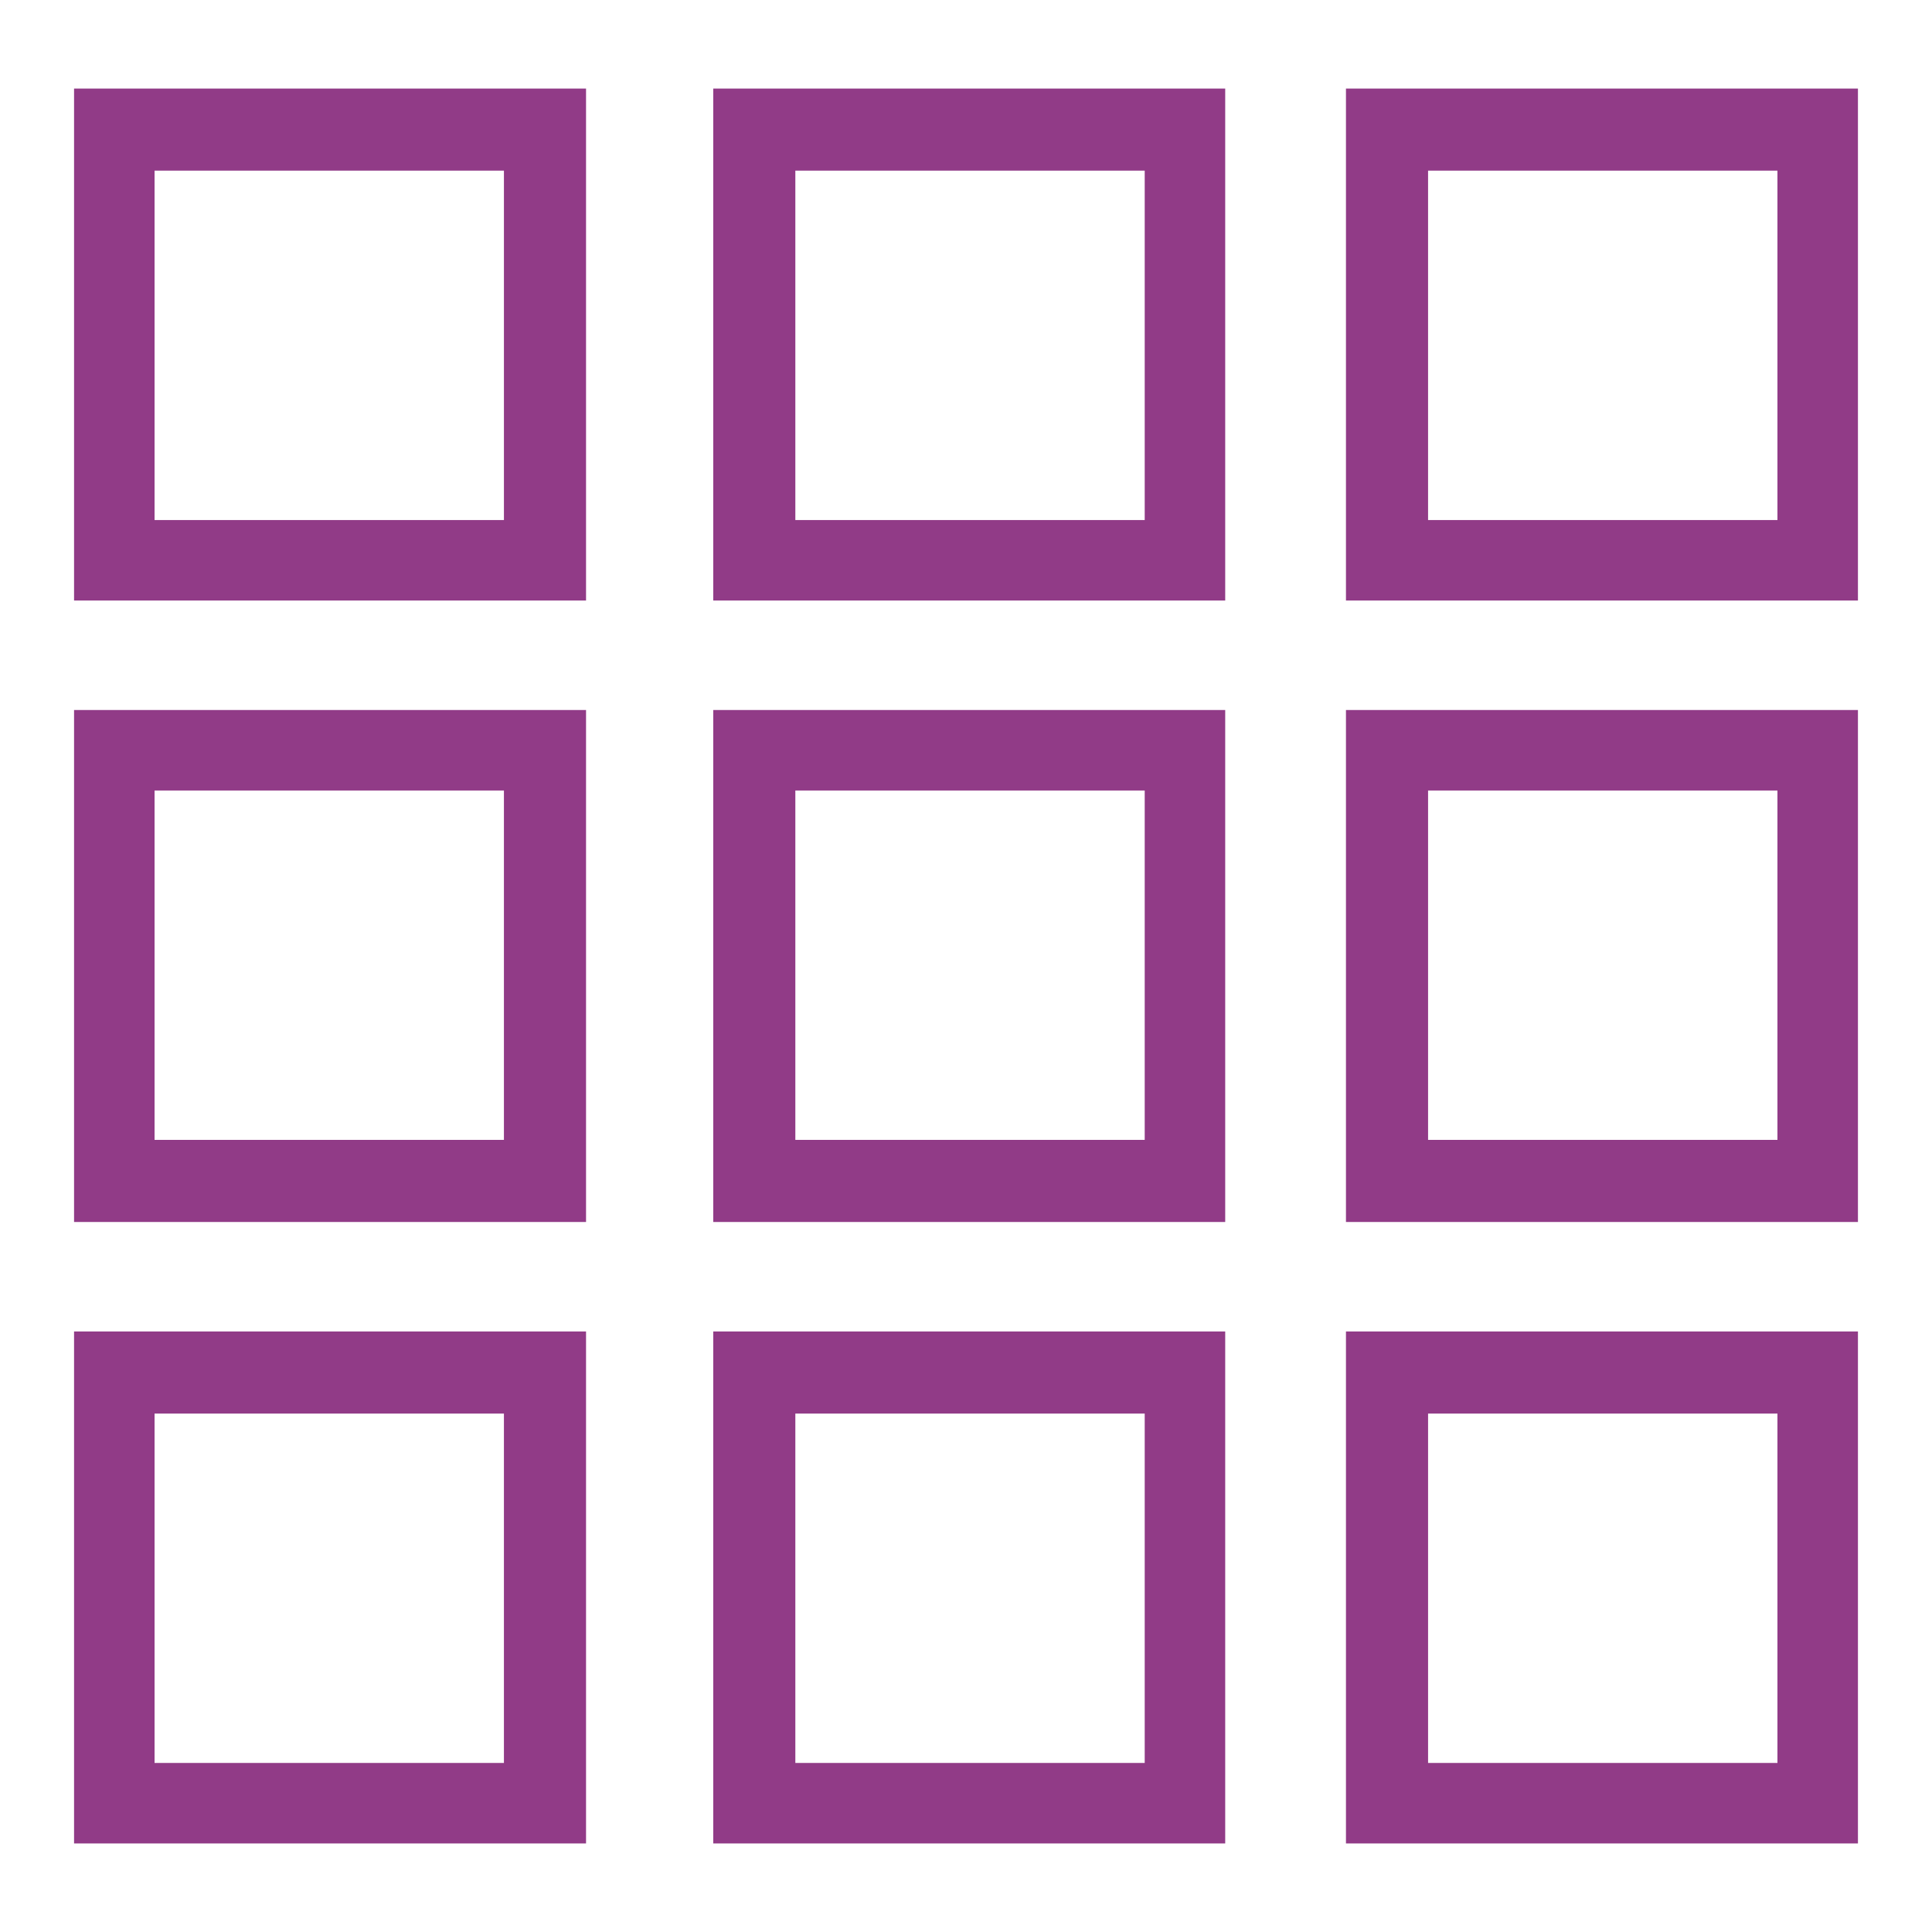
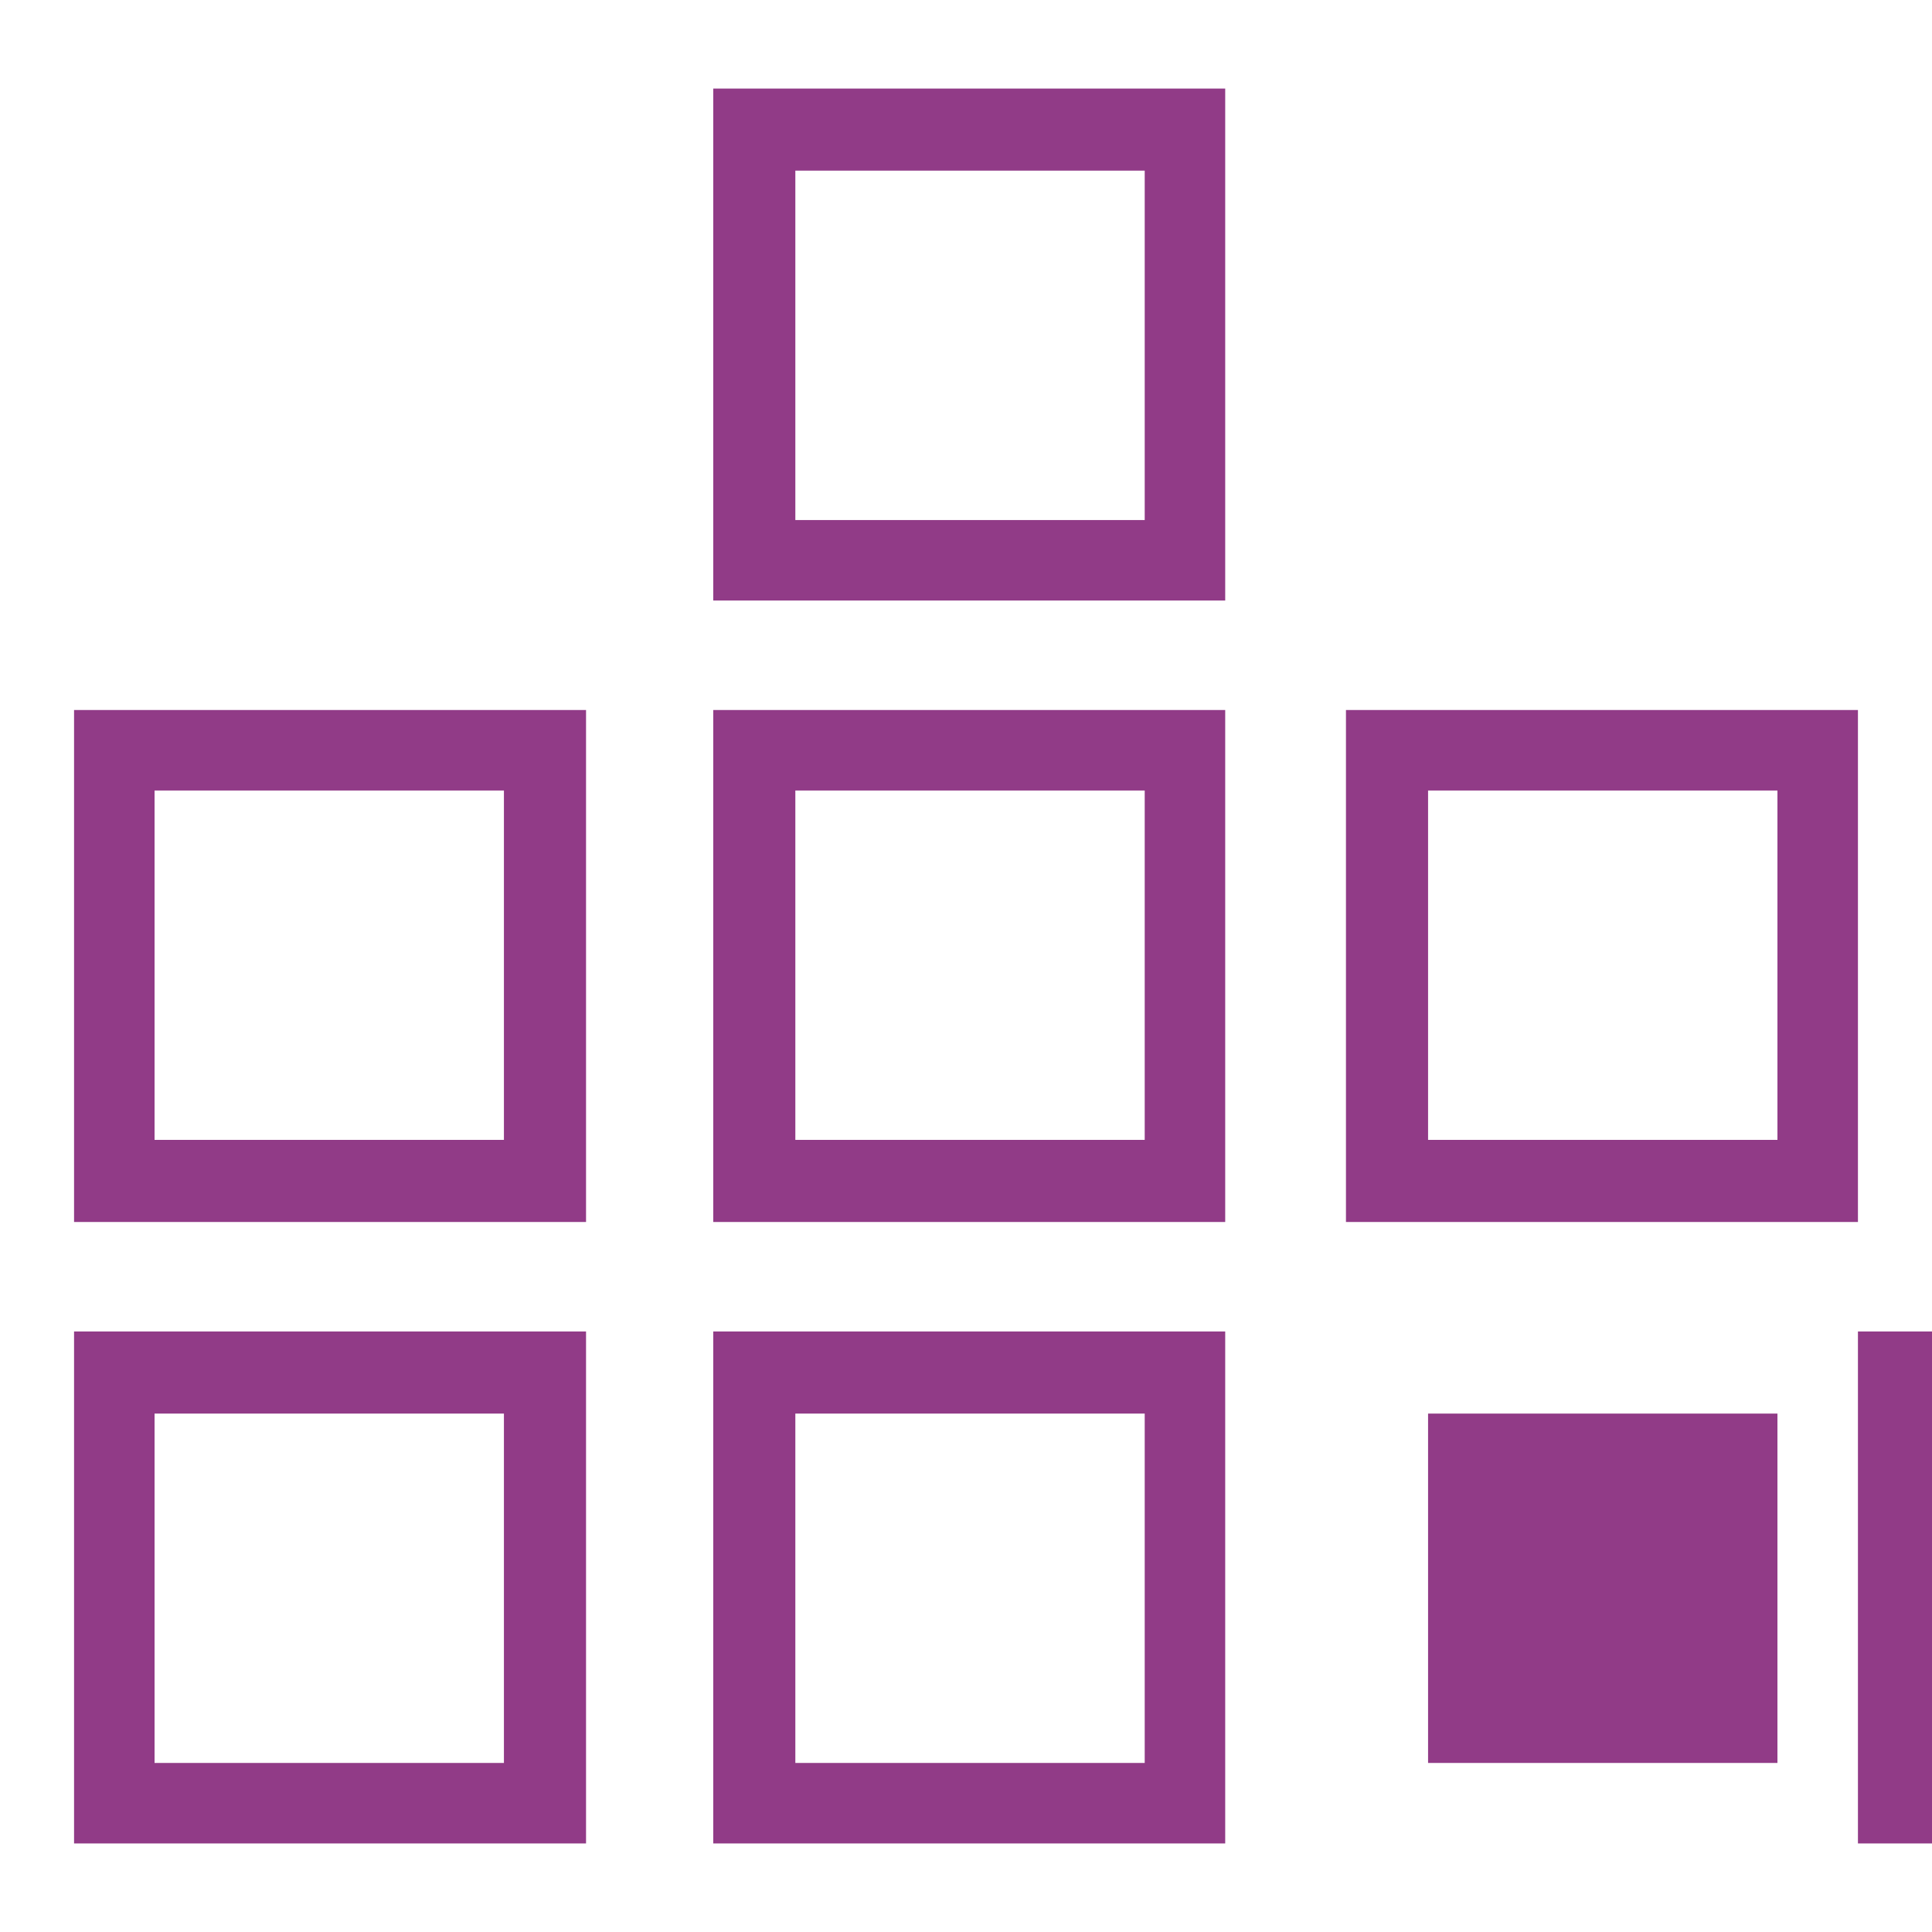
<svg xmlns="http://www.w3.org/2000/svg" version="1.1" id="Layer_1" x="0px" y="0px" viewBox="0 0 120 120" enable-background="new 0 0 120 120" xml:space="preserve">
  <g>
    <g>
-       <path fill="#913B87" d="M31.3,10.6v21.7H9.6V10.6H31.3 M36.4,5.5H4.6v31.8h31.8V5.5L36.4,5.5z" />
-     </g>
+       </g>
    <g>
      <path fill="#913B87" d="M71.1,10.6v21.7H49.4V10.6H71.1 M76.1,5.5H44.3v31.8h31.8V5.5L76.1,5.5z" />
    </g>
    <path fill="#913B87" d="M31.3,49.1v21.7H9.6V49.1H31.3 M36.4,44.1H4.6v31.8h31.8V44.1L36.4,44.1z" />
    <g>
      <path fill="#913B87" d="M71.1,49.1v21.7H49.4V49.1H71.1 M76.1,44.1H44.3v31.8h31.8V44.1L76.1,44.1z" />
    </g>
    <g>
-       <path fill="#913B87" d="M110.4,10.6v21.7H88.7V10.6H110.4 M115.4,5.5H83.6v31.8h31.8V5.5L115.4,5.5z" />
-     </g>
+       </g>
    <g>
      <path fill="#913B87" d="M110.4,49.1v21.7H88.7V49.1H110.4 M115.4,44.1H83.6v31.8h31.8V44.1L115.4,44.1z" />
    </g>
    <g>
      <path fill="#913B87" d="M31.3,87.8v21.7H9.6V87.8H31.3 M36.4,82.7H4.6v31.8h31.8V82.7L36.4,82.7z" />
    </g>
    <g>
      <path fill="#913B87" d="M71.1,87.8v21.7H49.4V87.8H71.1 M76.1,82.7H44.3v31.8h31.8V82.7L76.1,82.7z" />
    </g>
    <g>
-       <path fill="#913B87" d="M110.4,87.8v21.7H88.7V87.8H110.4 M115.4,82.7H83.6v31.8h31.8V82.7L115.4,82.7z" />
+       <path fill="#913B87" d="M110.4,87.8v21.7H88.7V87.8H110.4 M115.4,82.7v31.8h31.8V82.7L115.4,82.7z" />
    </g>
  </g>
</svg>